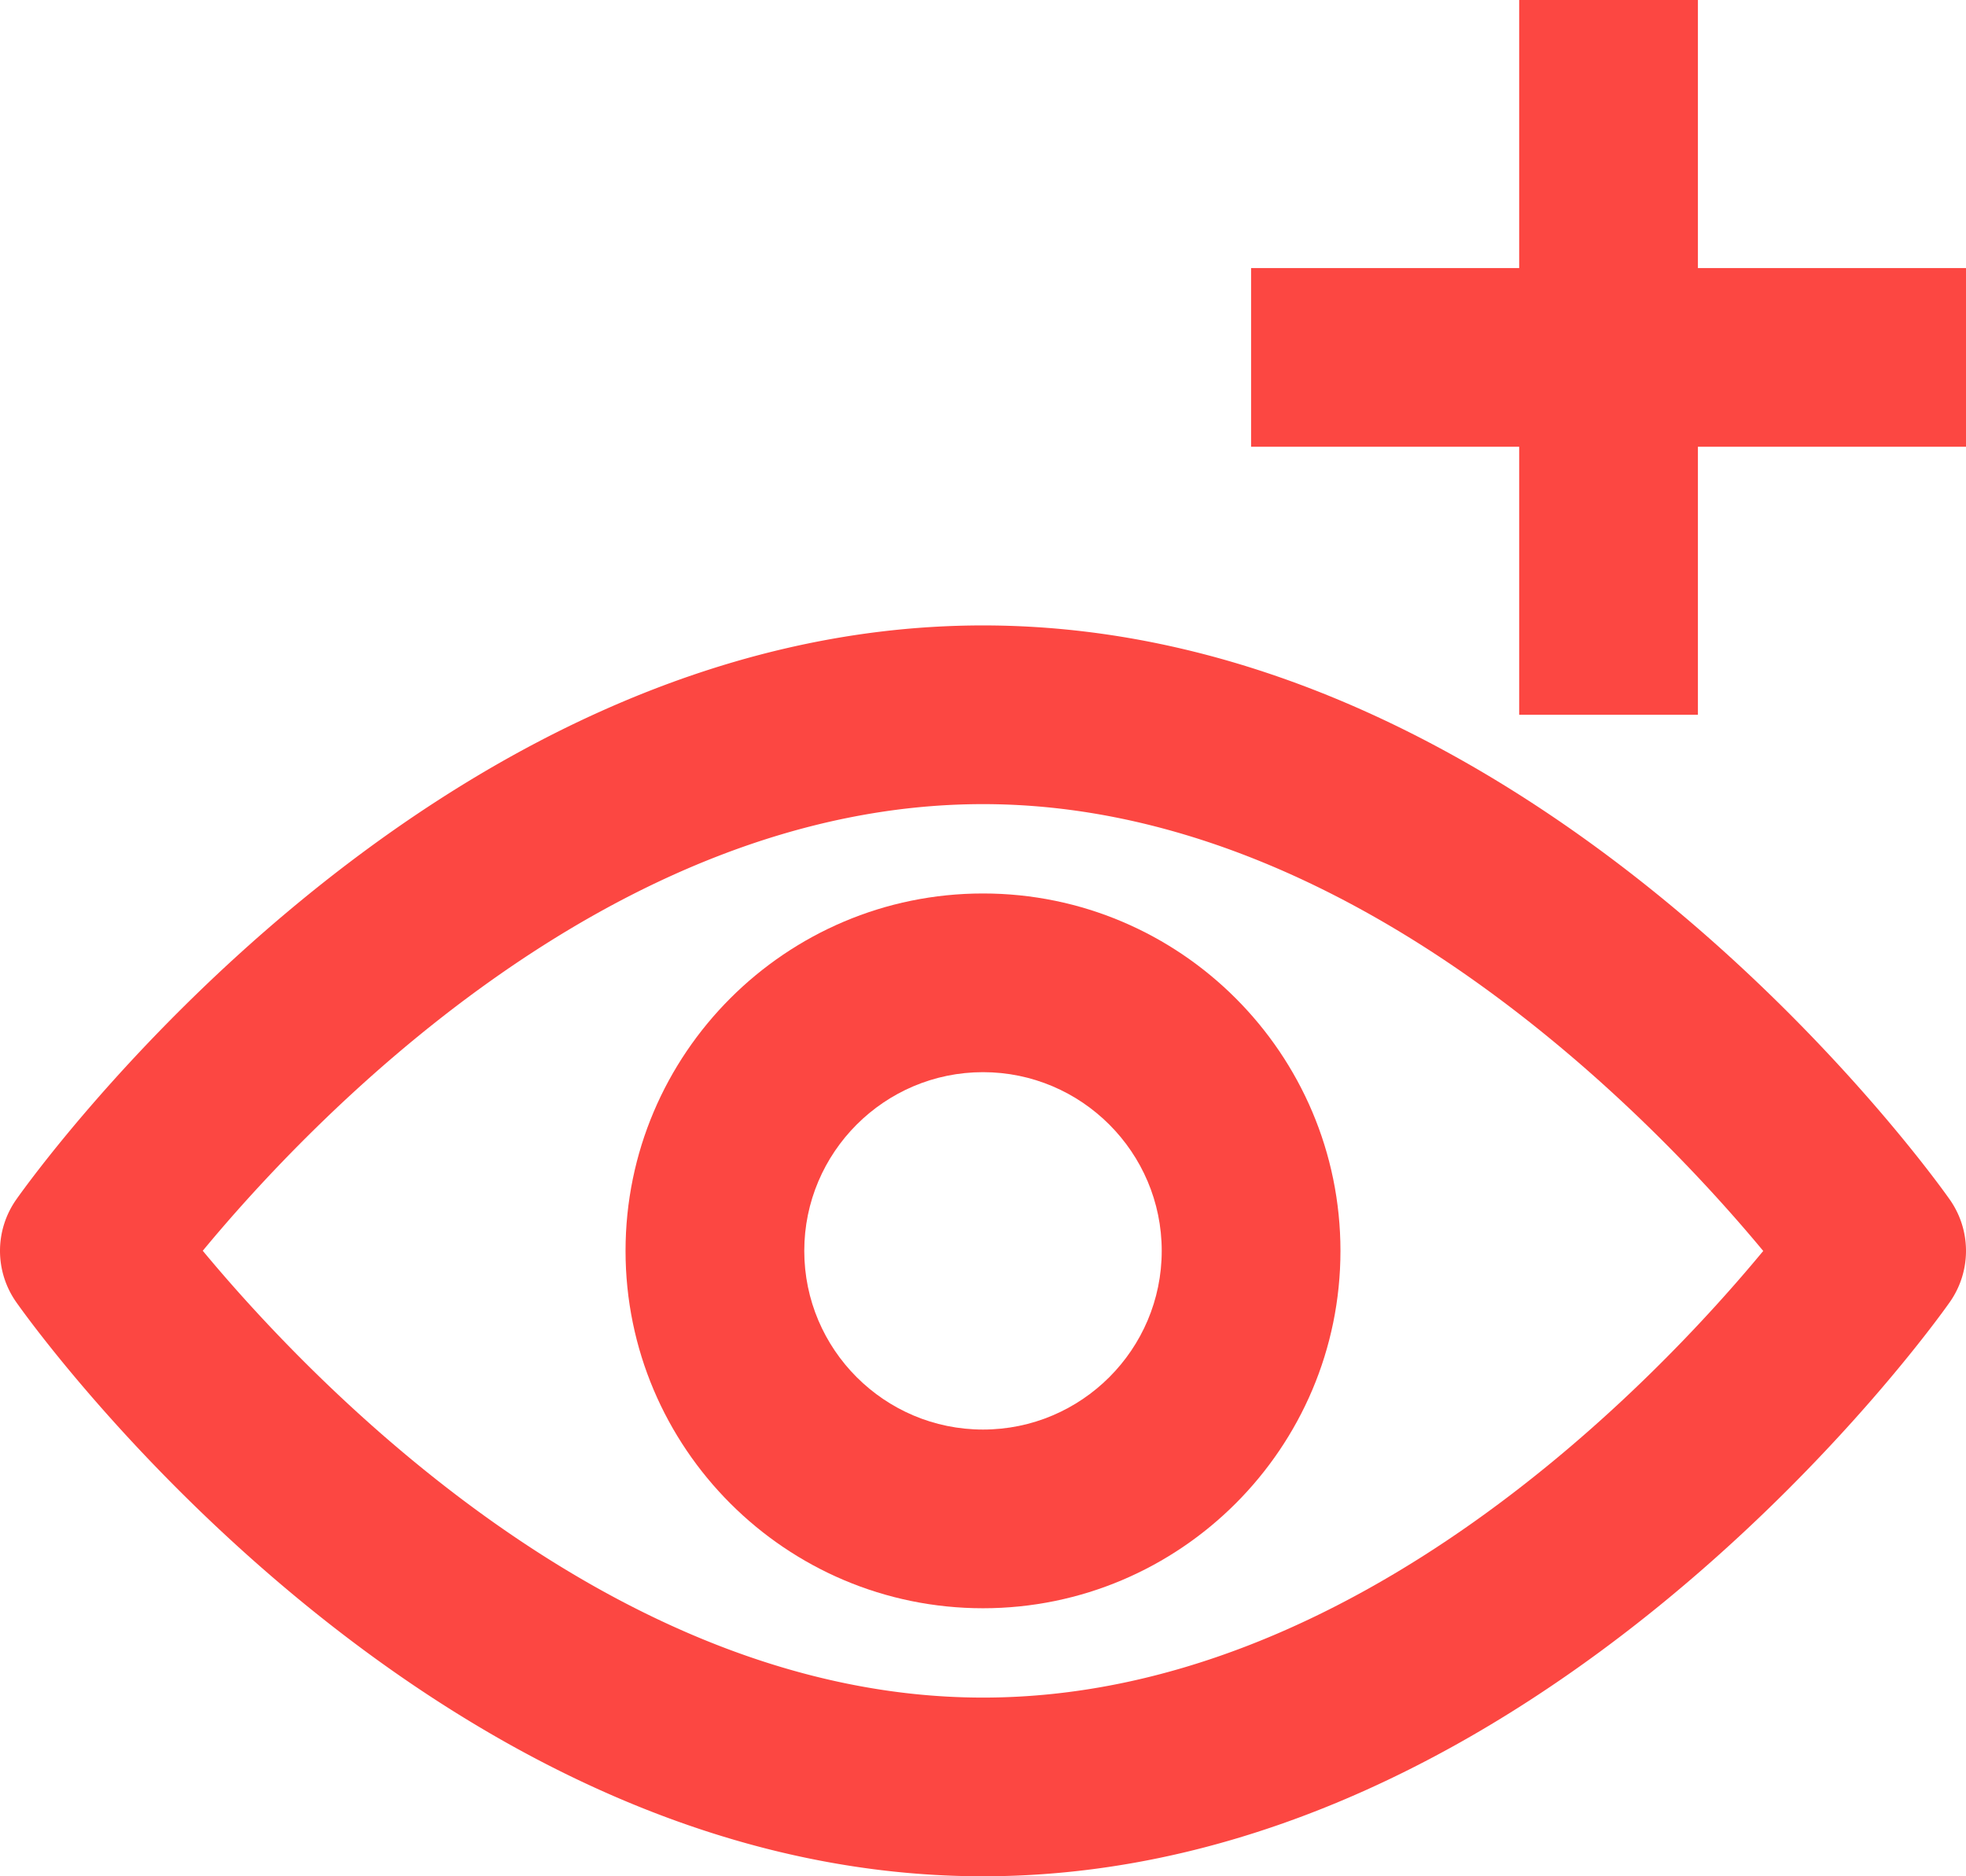
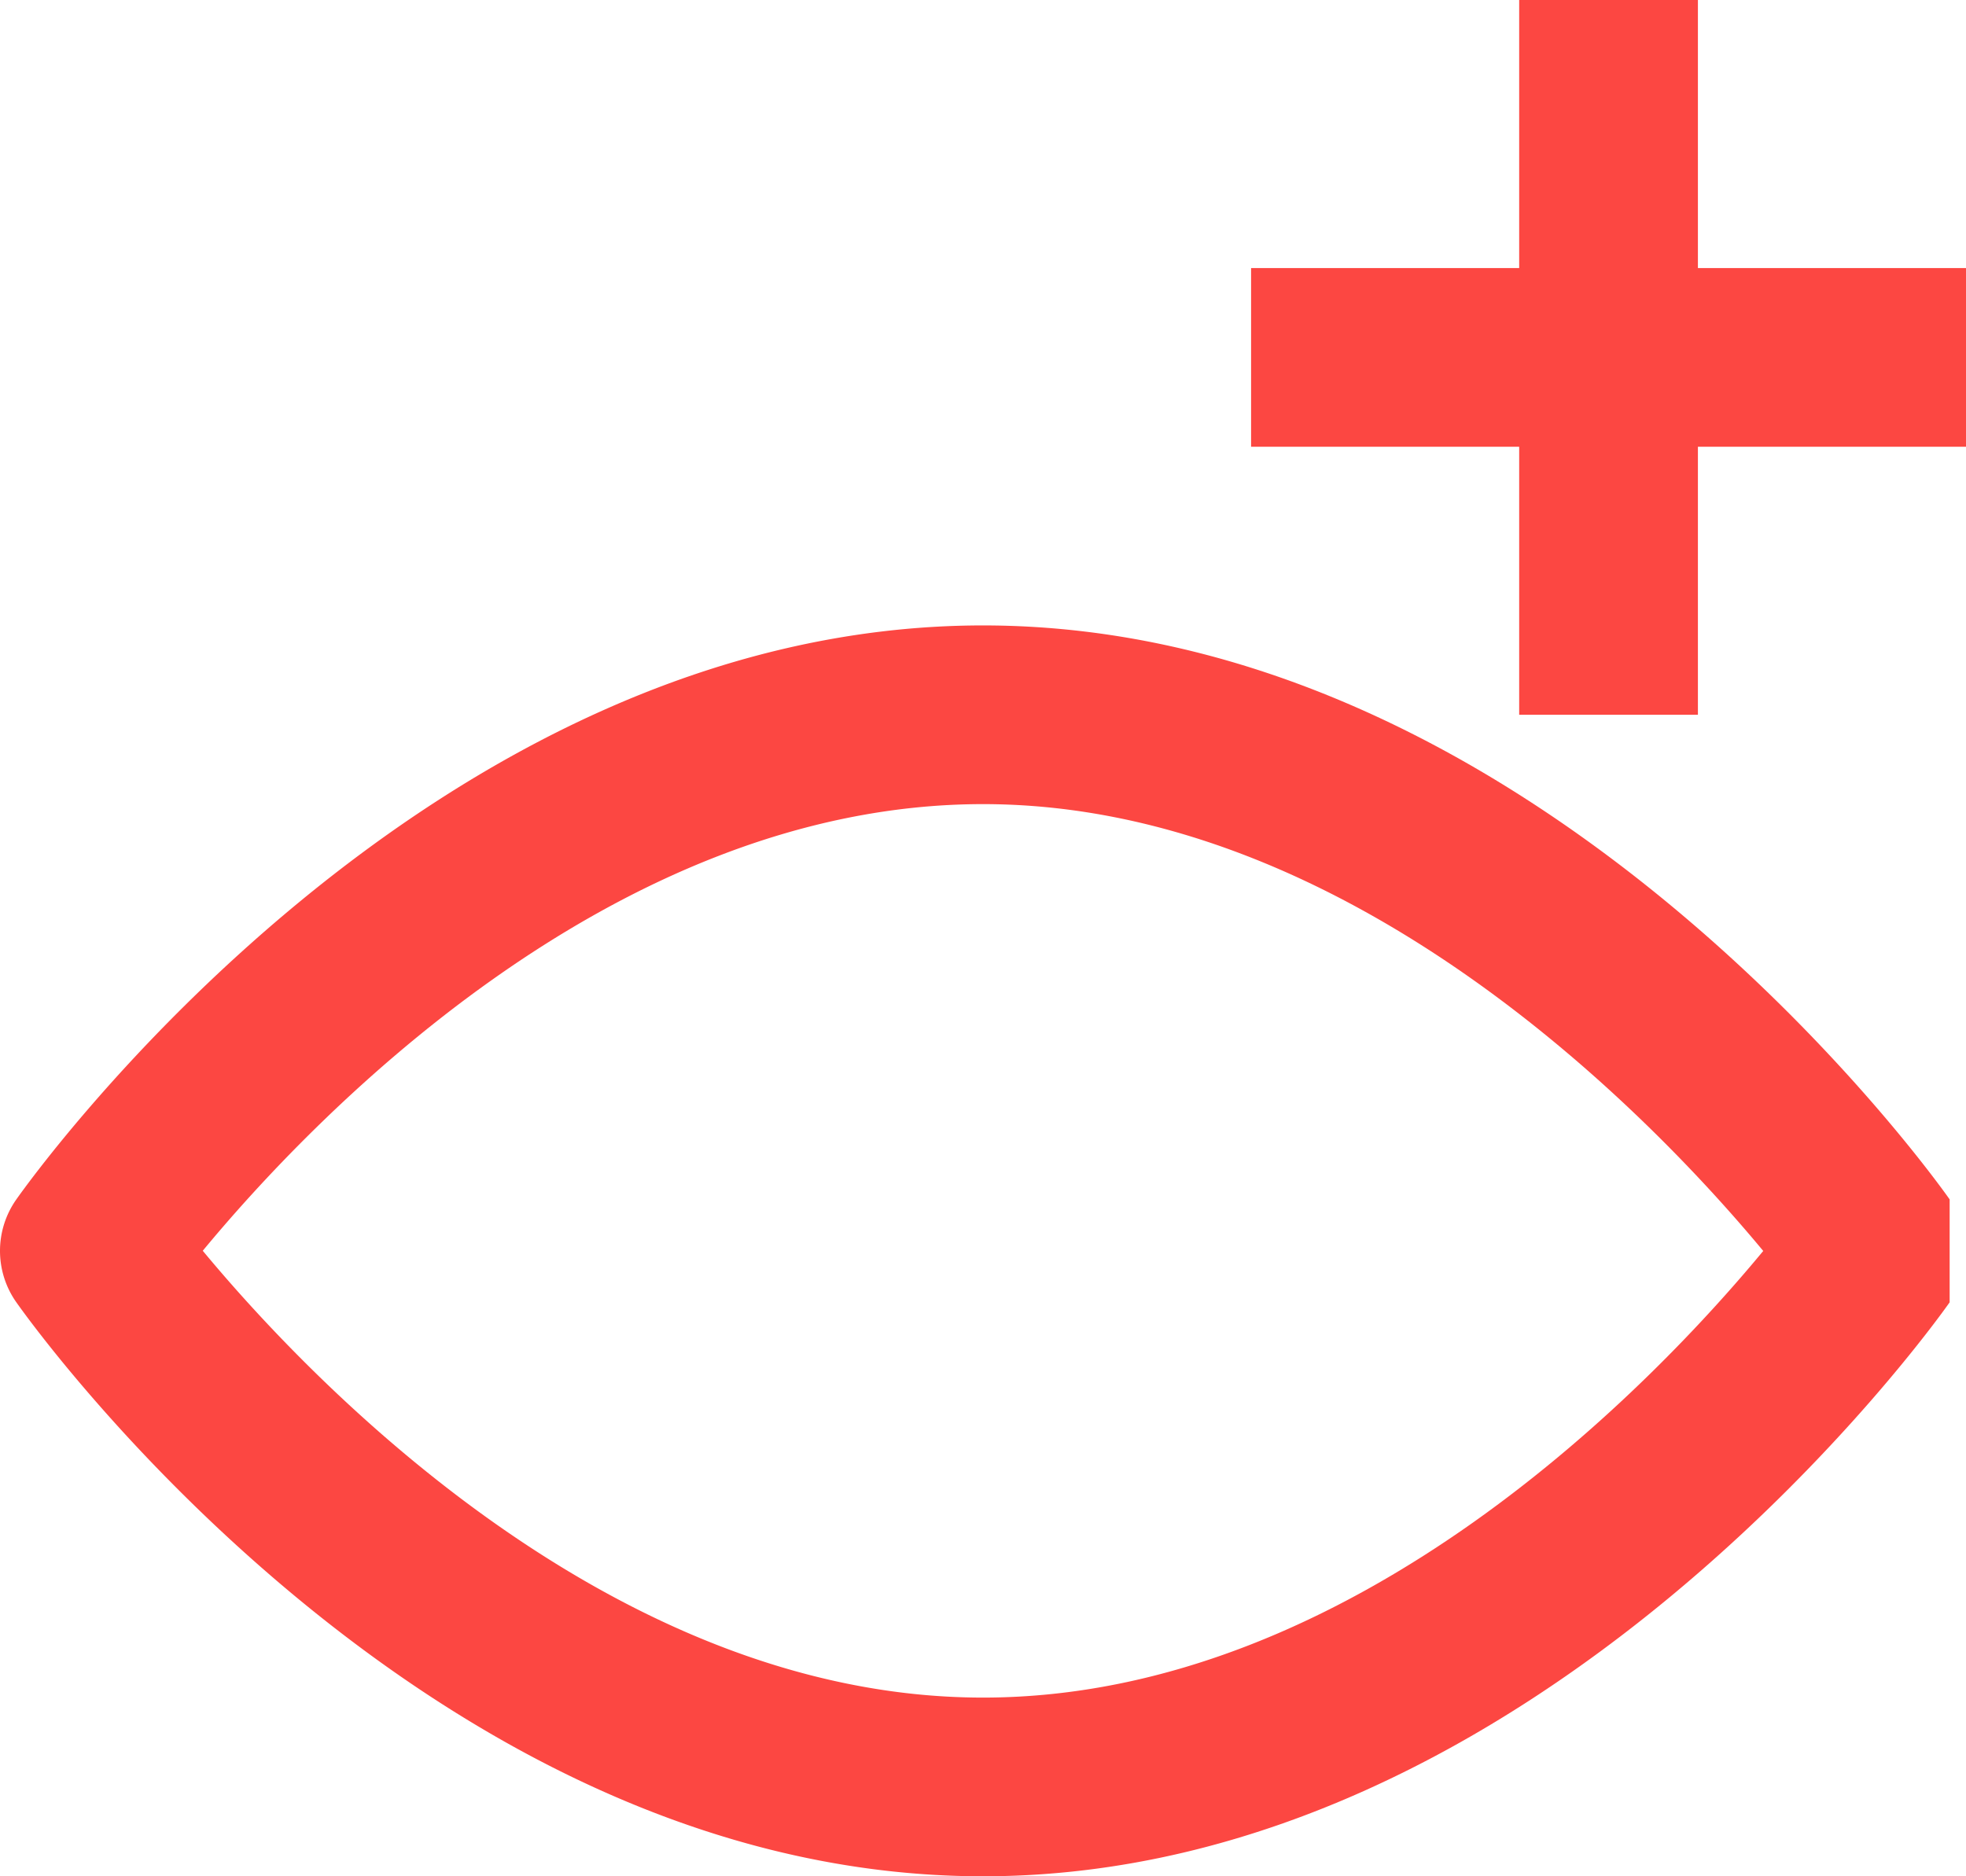
<svg xmlns="http://www.w3.org/2000/svg" width="44" height="42" viewBox="0 0 44 42">
  <g fill="#FC4742" fill-rule="evenodd">
-     <path d="M22 38c-8.33 0-15.098-7.152-17.462-10.002C6.896 25.146 13.64 18 22 18c8.33 0 15.098 7.152 17.462 10.002C37.104 30.854 30.36 38 22 38m21.634-11.152C43.266 26.324 34.444 14 22 14S.734 26.324.366 26.848a1.996 1.996 0 000 2.304C.734 29.676 9.556 42 22 42s21.266-12.324 21.634-12.848a1.996 1.996 0 000-2.304M34 16h4v-6h6V6h-6V0h-4v6h-6v4h6z" />
-     <path d="M22 32c-2.206 0-4-1.794-4-4 0-2.204 1.794-4 4-4s4 1.796 4 4c0 2.206-1.794 4-4 4m0-12c-4.412 0-8 3.588-8 8s3.588 8 8 8 8-3.588 8-8-3.588-8-8-8" />
+     <path d="M22 38c-8.33 0-15.098-7.152-17.462-10.002C6.896 25.146 13.64 18 22 18c8.33 0 15.098 7.152 17.462 10.002C37.104 30.854 30.36 38 22 38m21.634-11.152C43.266 26.324 34.444 14 22 14S.734 26.324.366 26.848a1.996 1.996 0 000 2.304C.734 29.676 9.556 42 22 42s21.266-12.324 21.634-12.848M34 16h4v-6h6V6h-6V0h-4v6h-6v4h6z" />
  </g>
</svg>